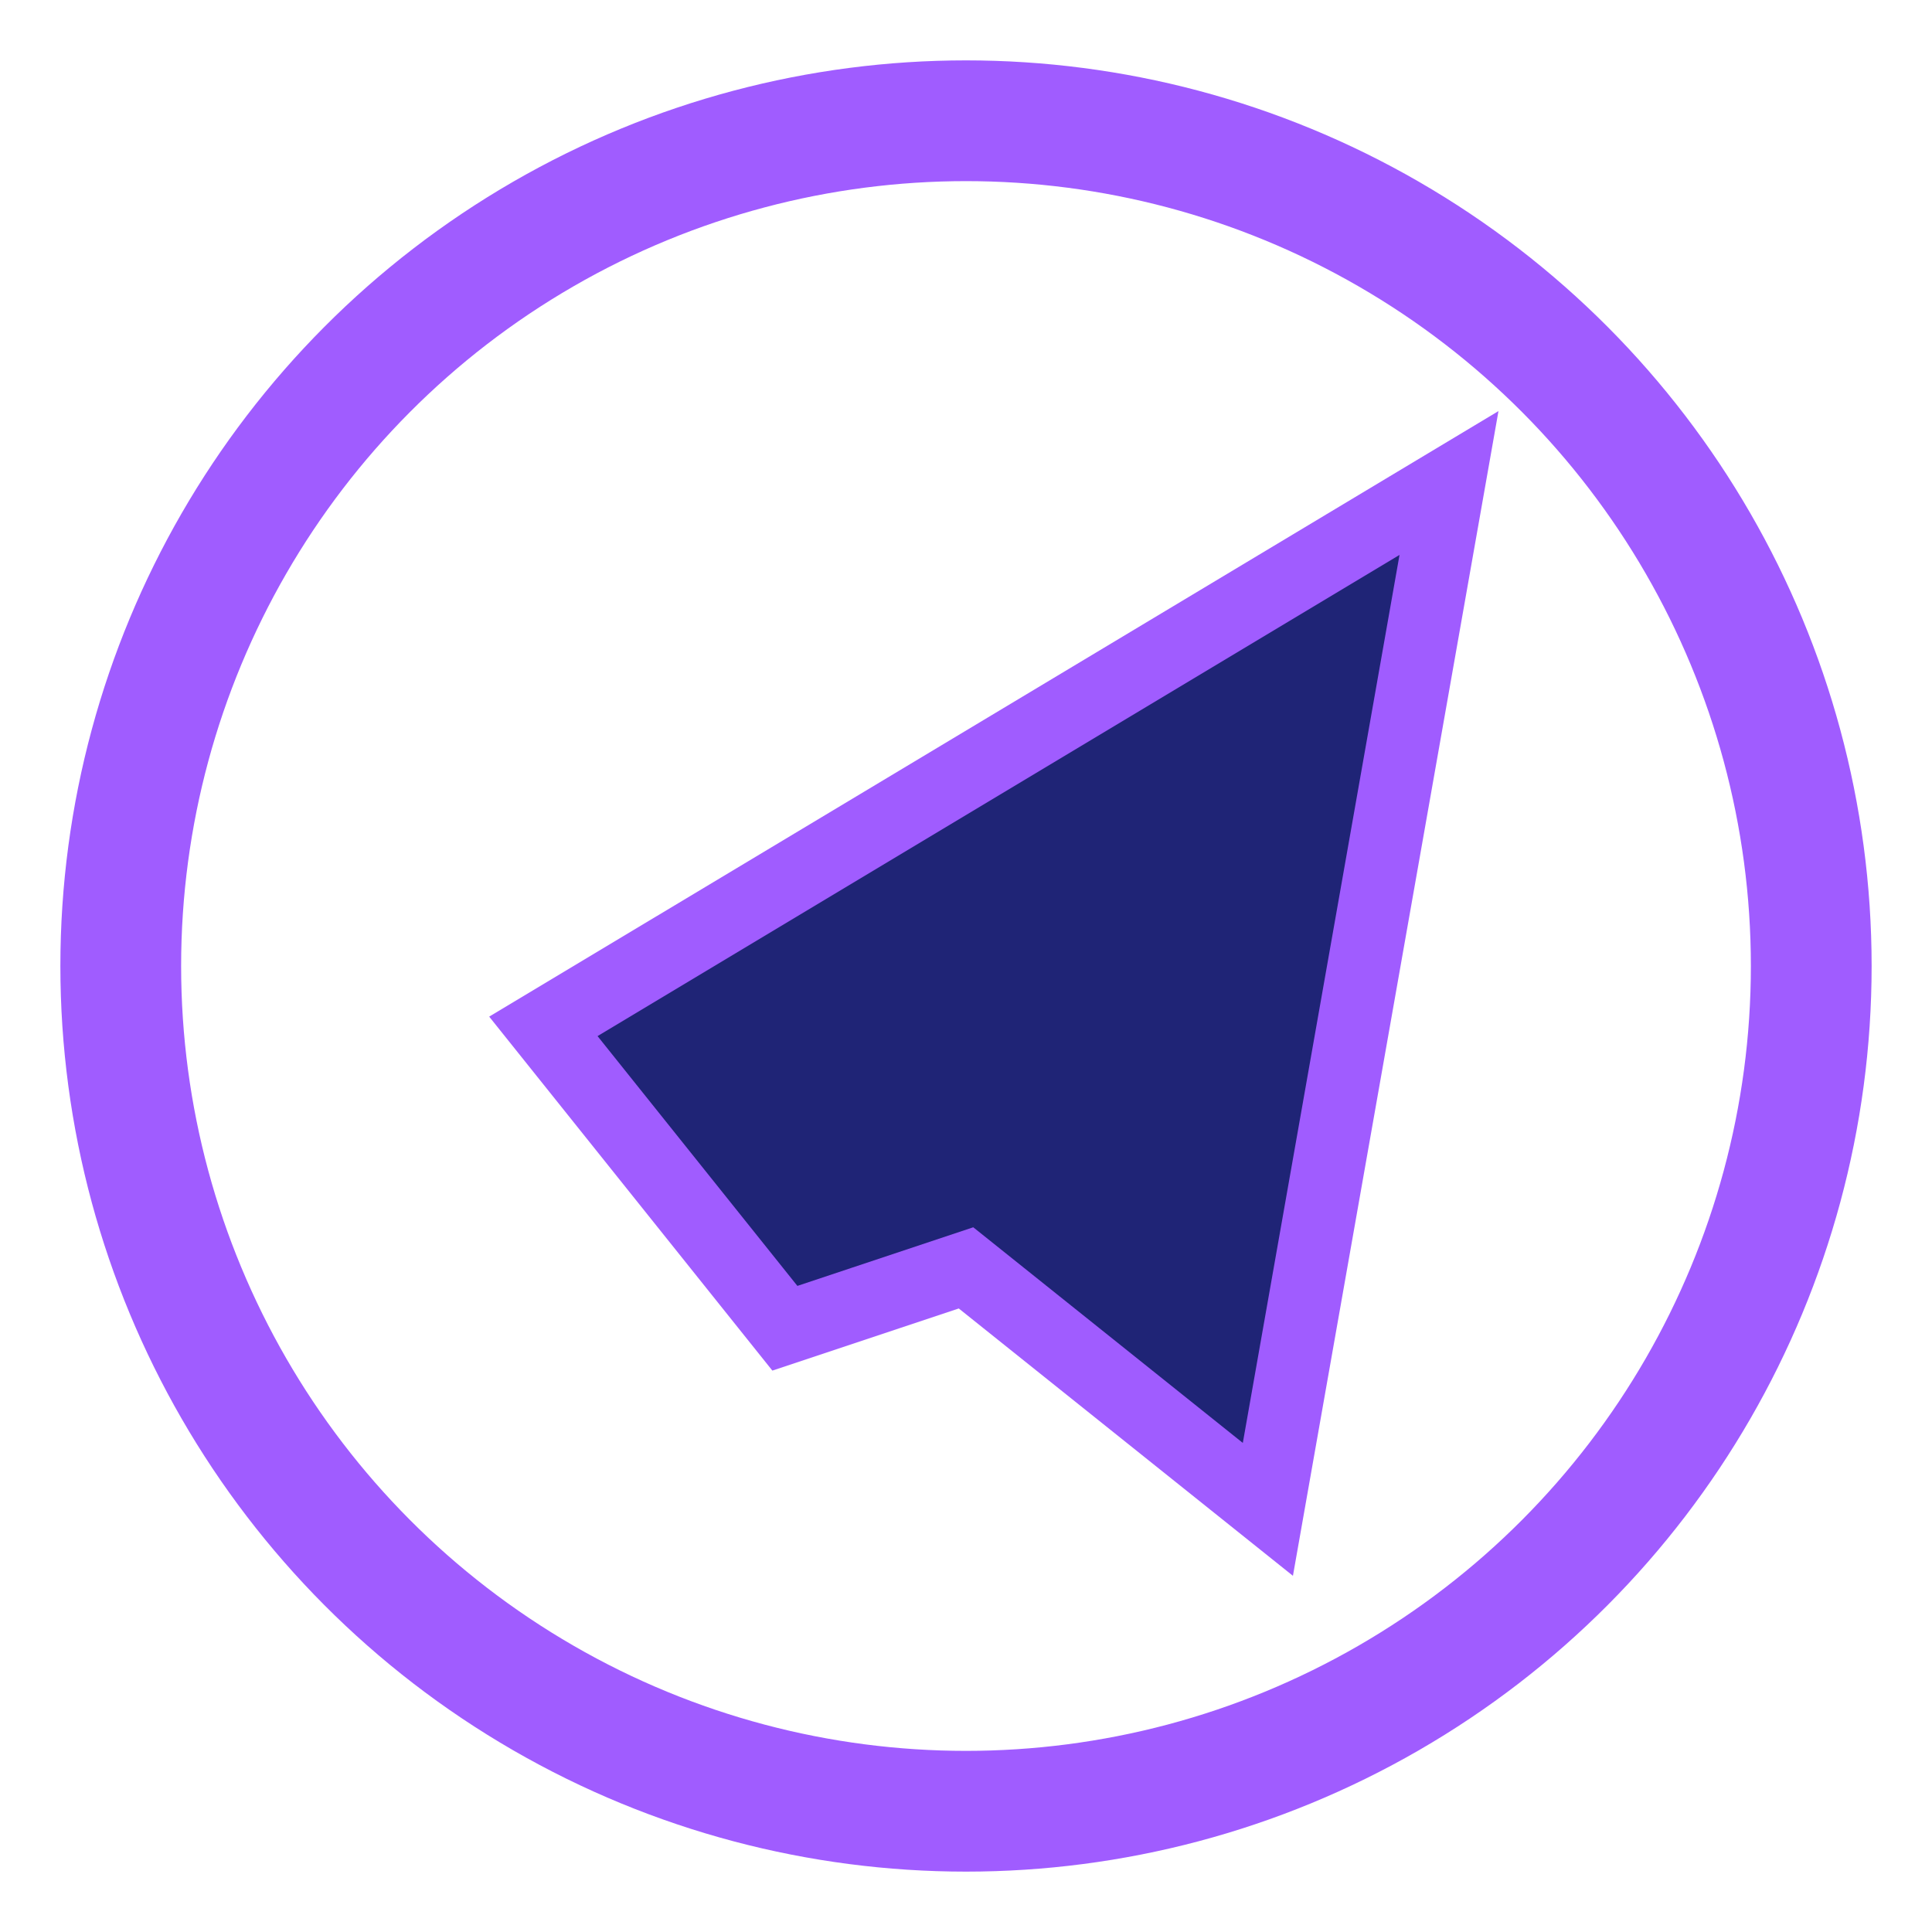
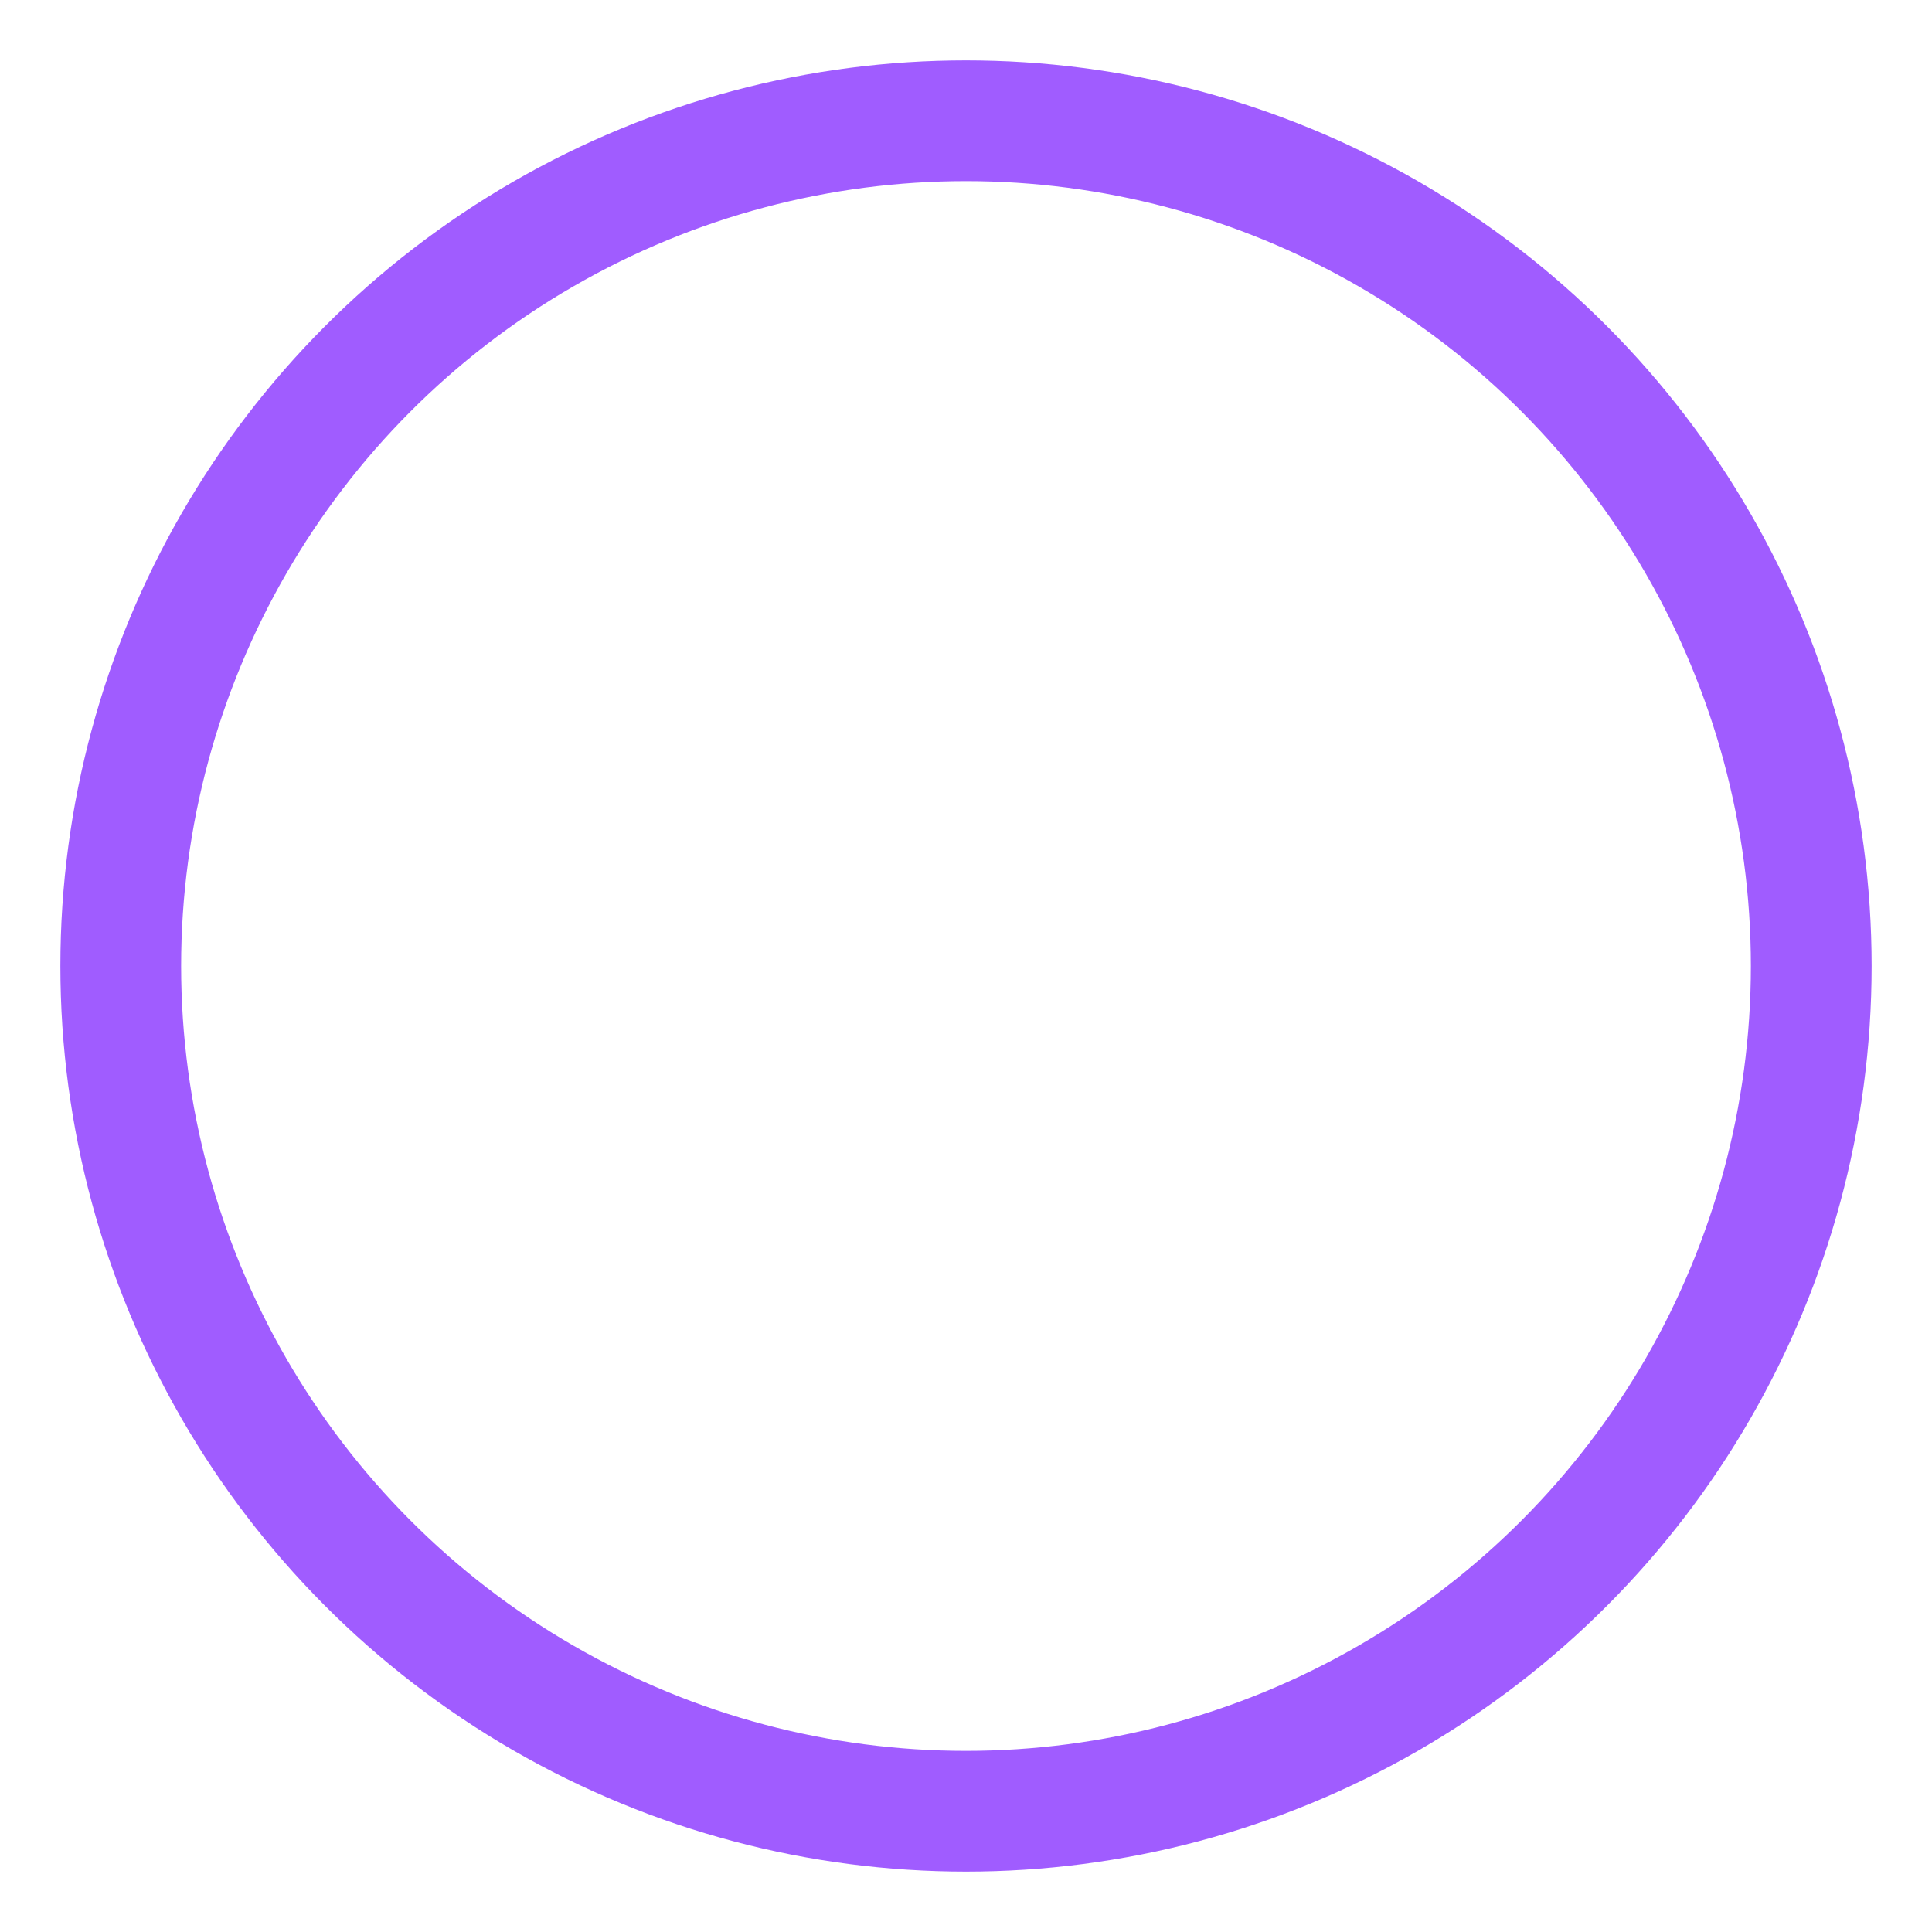
<svg xmlns="http://www.w3.org/2000/svg" width="32" height="32" viewBox="0 0 32 32">
  <circle cx="16" cy="16" r="14" fill="none" stroke="#A05CFF" stroke-width="2" />
-   <polygon points="9,17 24,8 21,25 16,21 13,22" fill="#1F2476" stroke="#A05CFF" stroke-width="1.2" />
</svg>